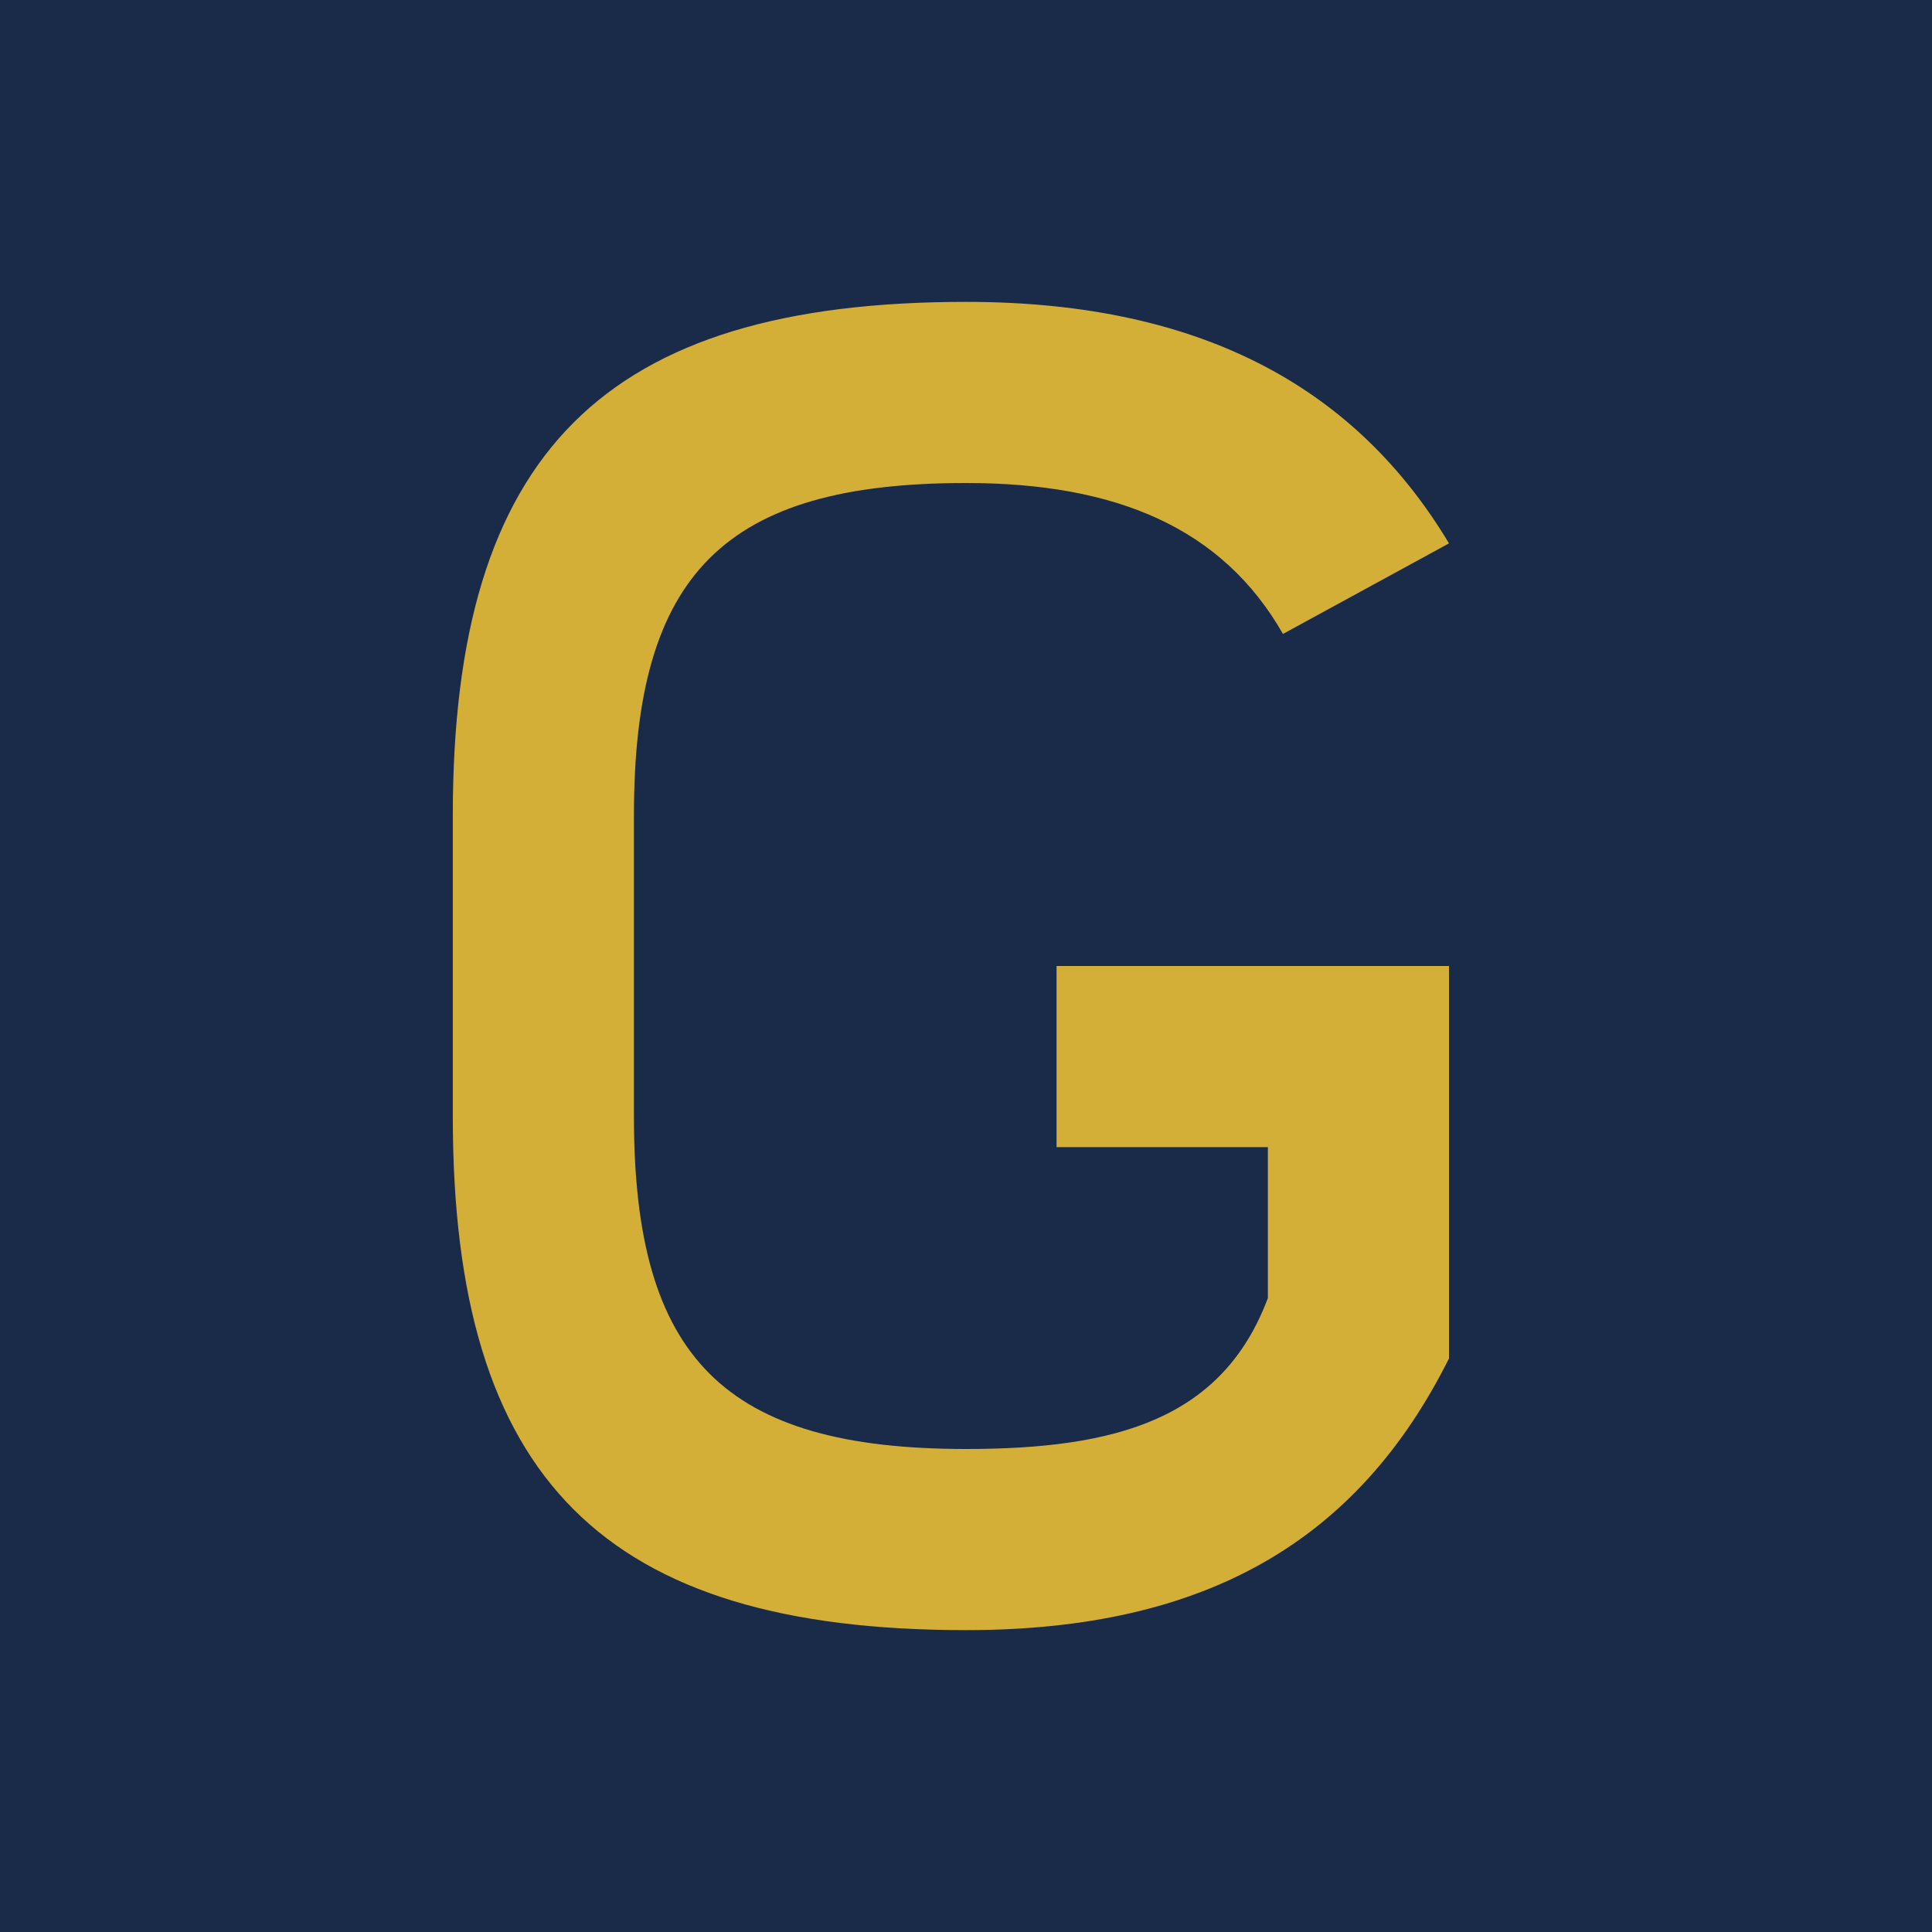
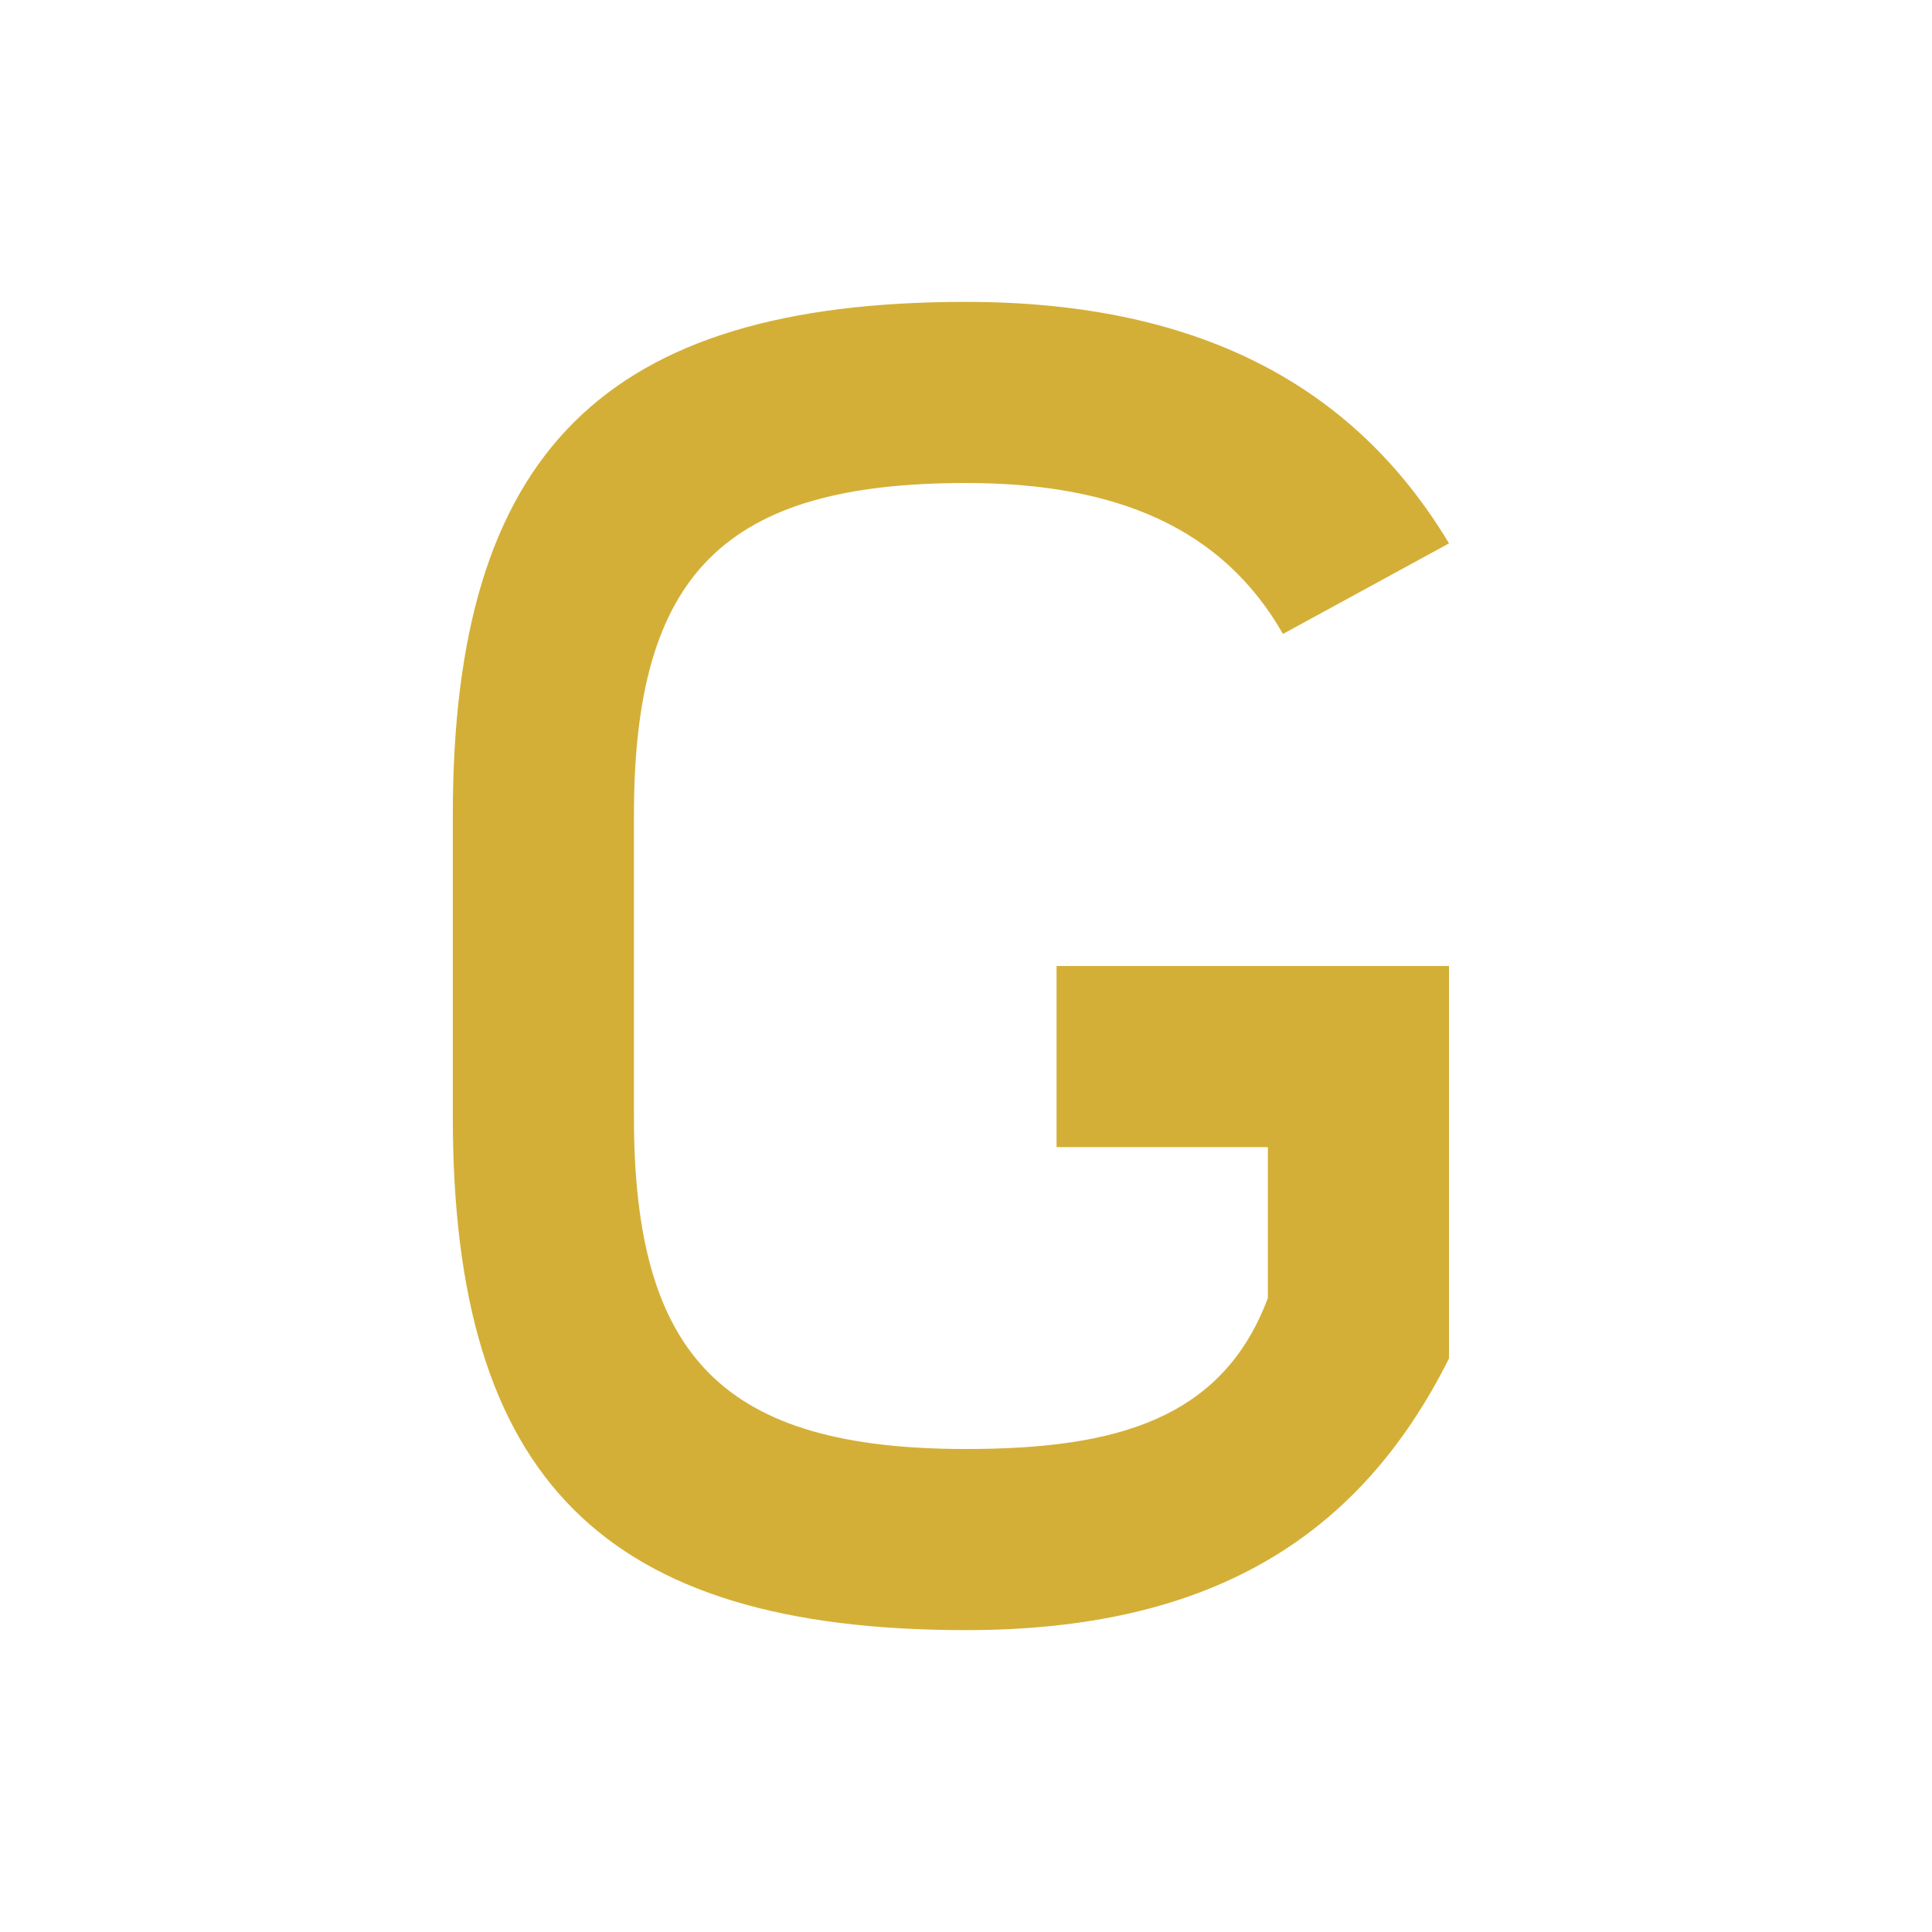
<svg xmlns="http://www.w3.org/2000/svg" viewBox="0 0 256 256">
-   <rect width="256" height="256" fill="#1a2b4a" />
  <path d="M128 40 C 80 40 60 60 60 108 L 60 148 C 60 196 80 216 128 216 C 160 216 180 204 192 180 L 192 128 L 140 128 L 140 152 L 168 152 L 168 172 C 162 188 148 192 128 192 C 96 192 84 180 84 148 L 84 108 C 84 76 96 64 128 64 C 148 64 162 70 170 84 L 192 72 C 180 52 160 40 128 40 Z" fill="#d4af37" />
</svg>